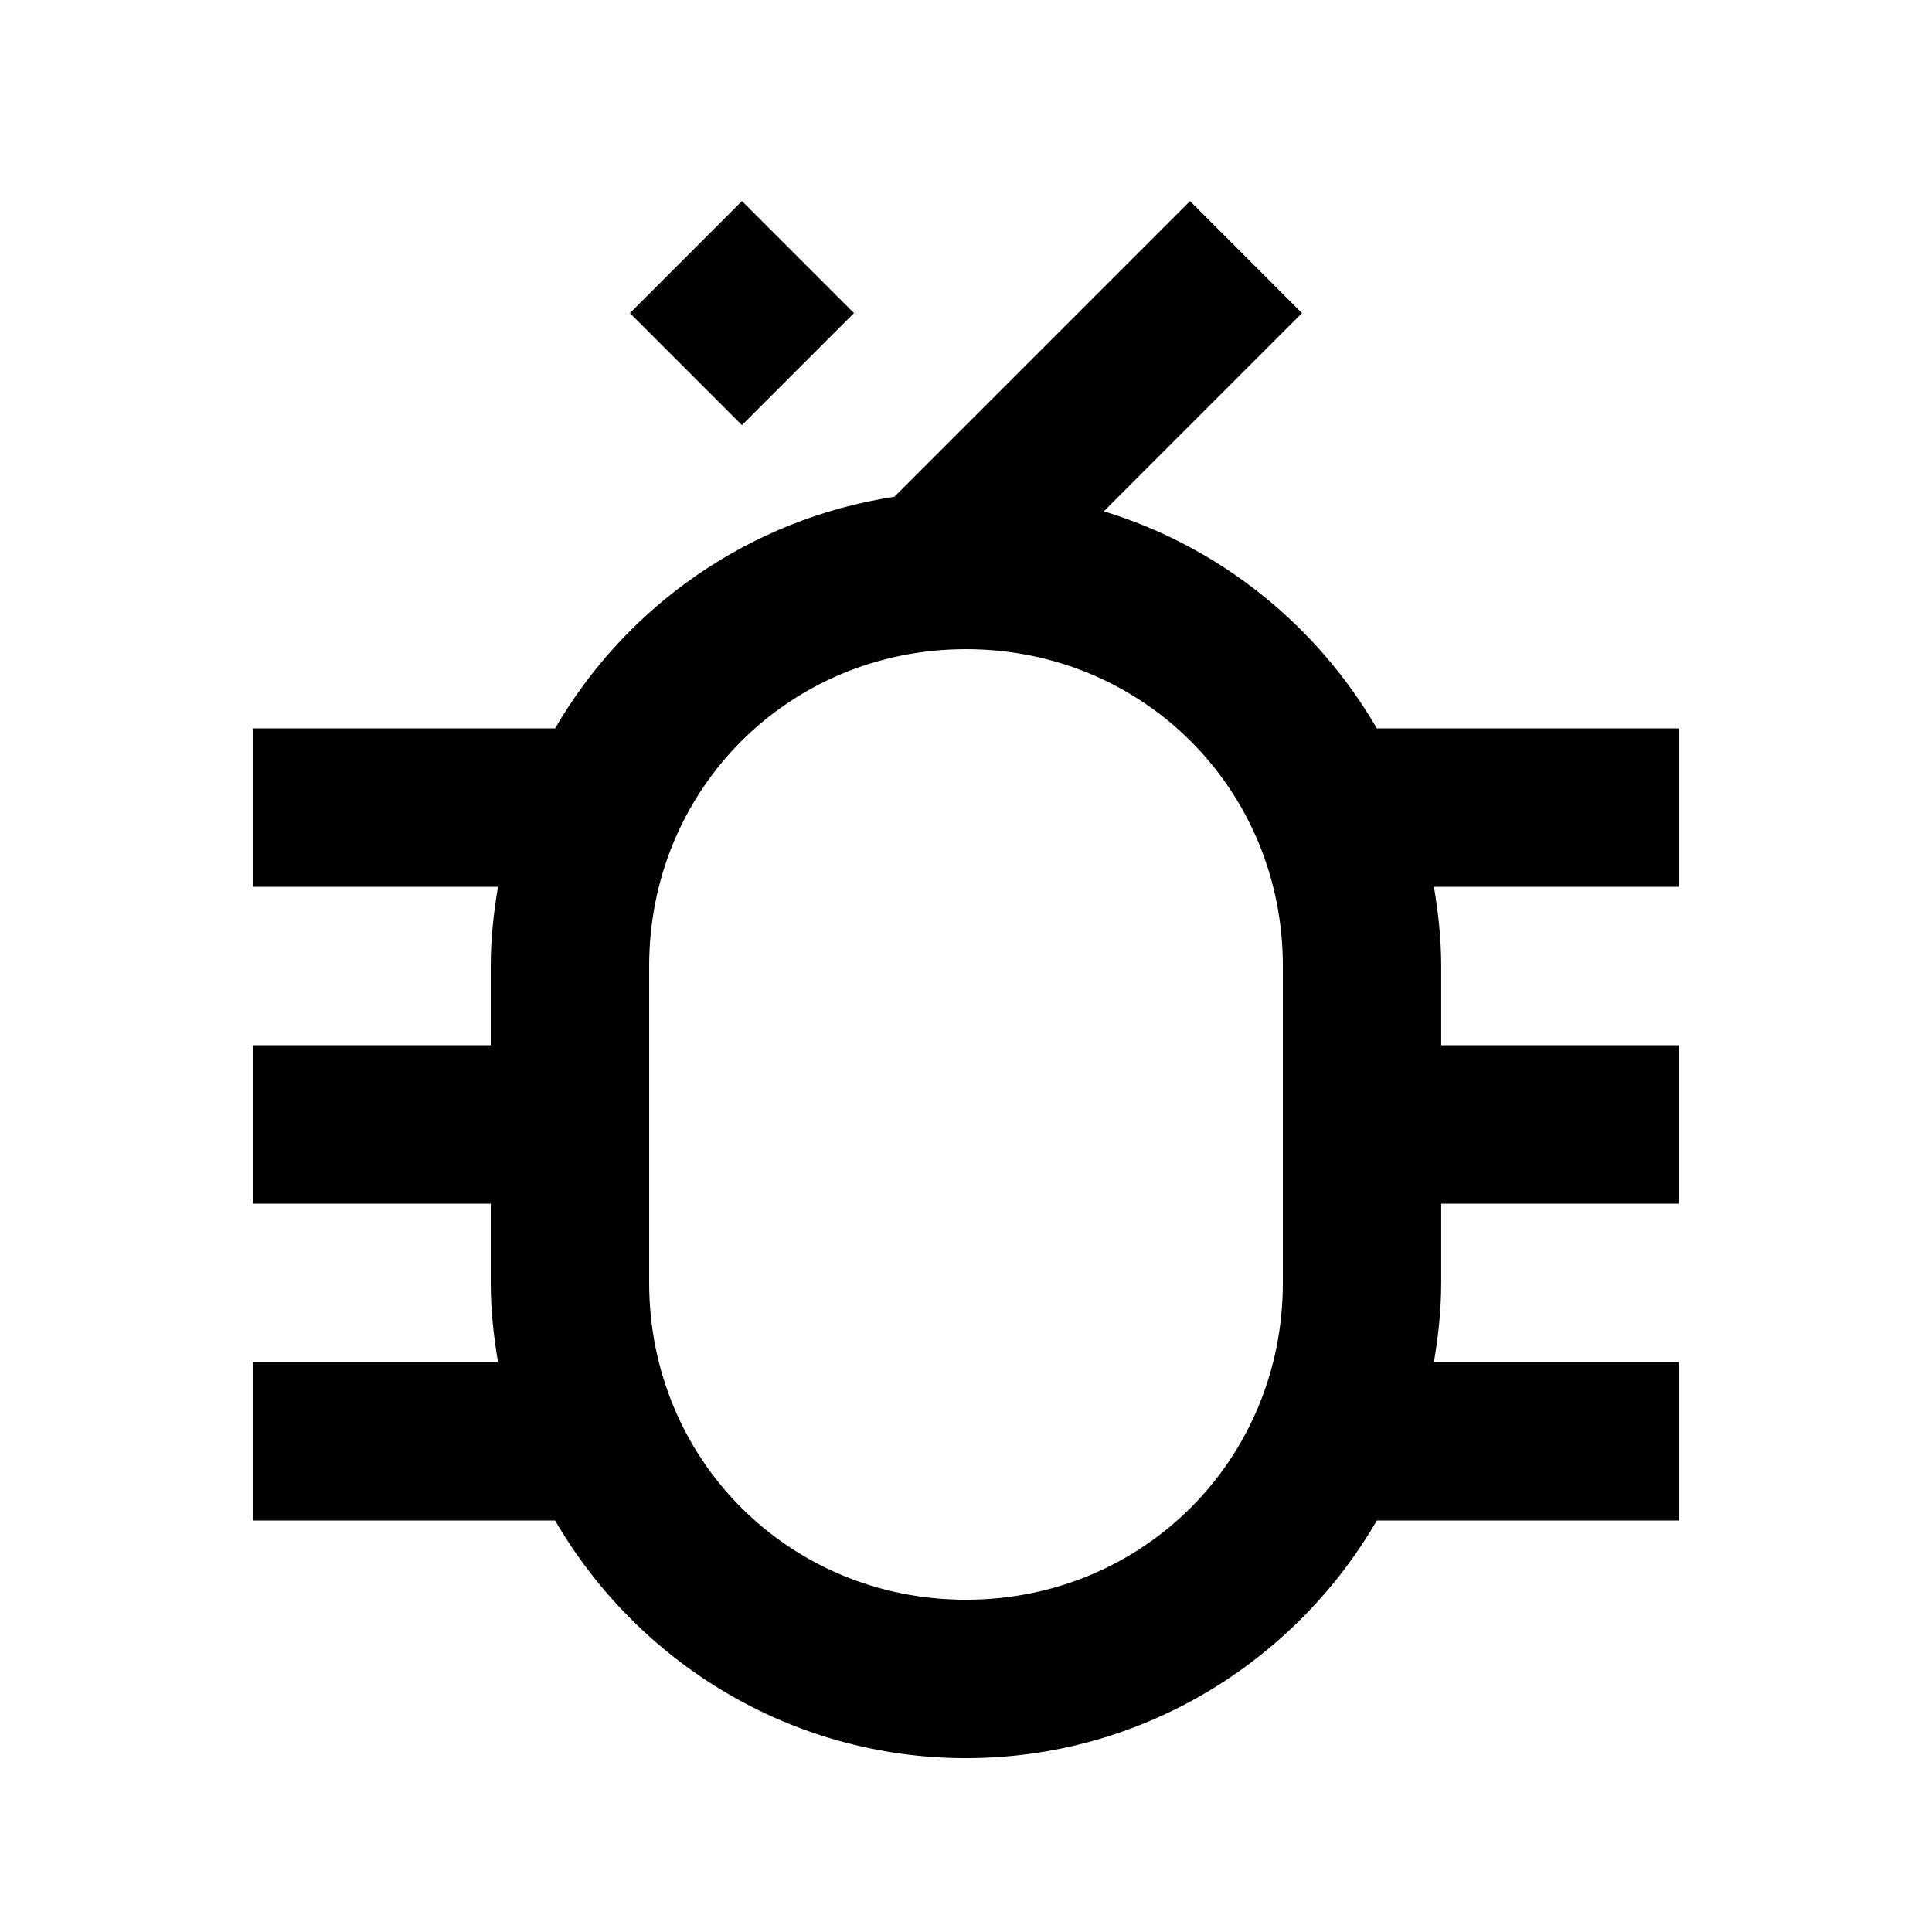
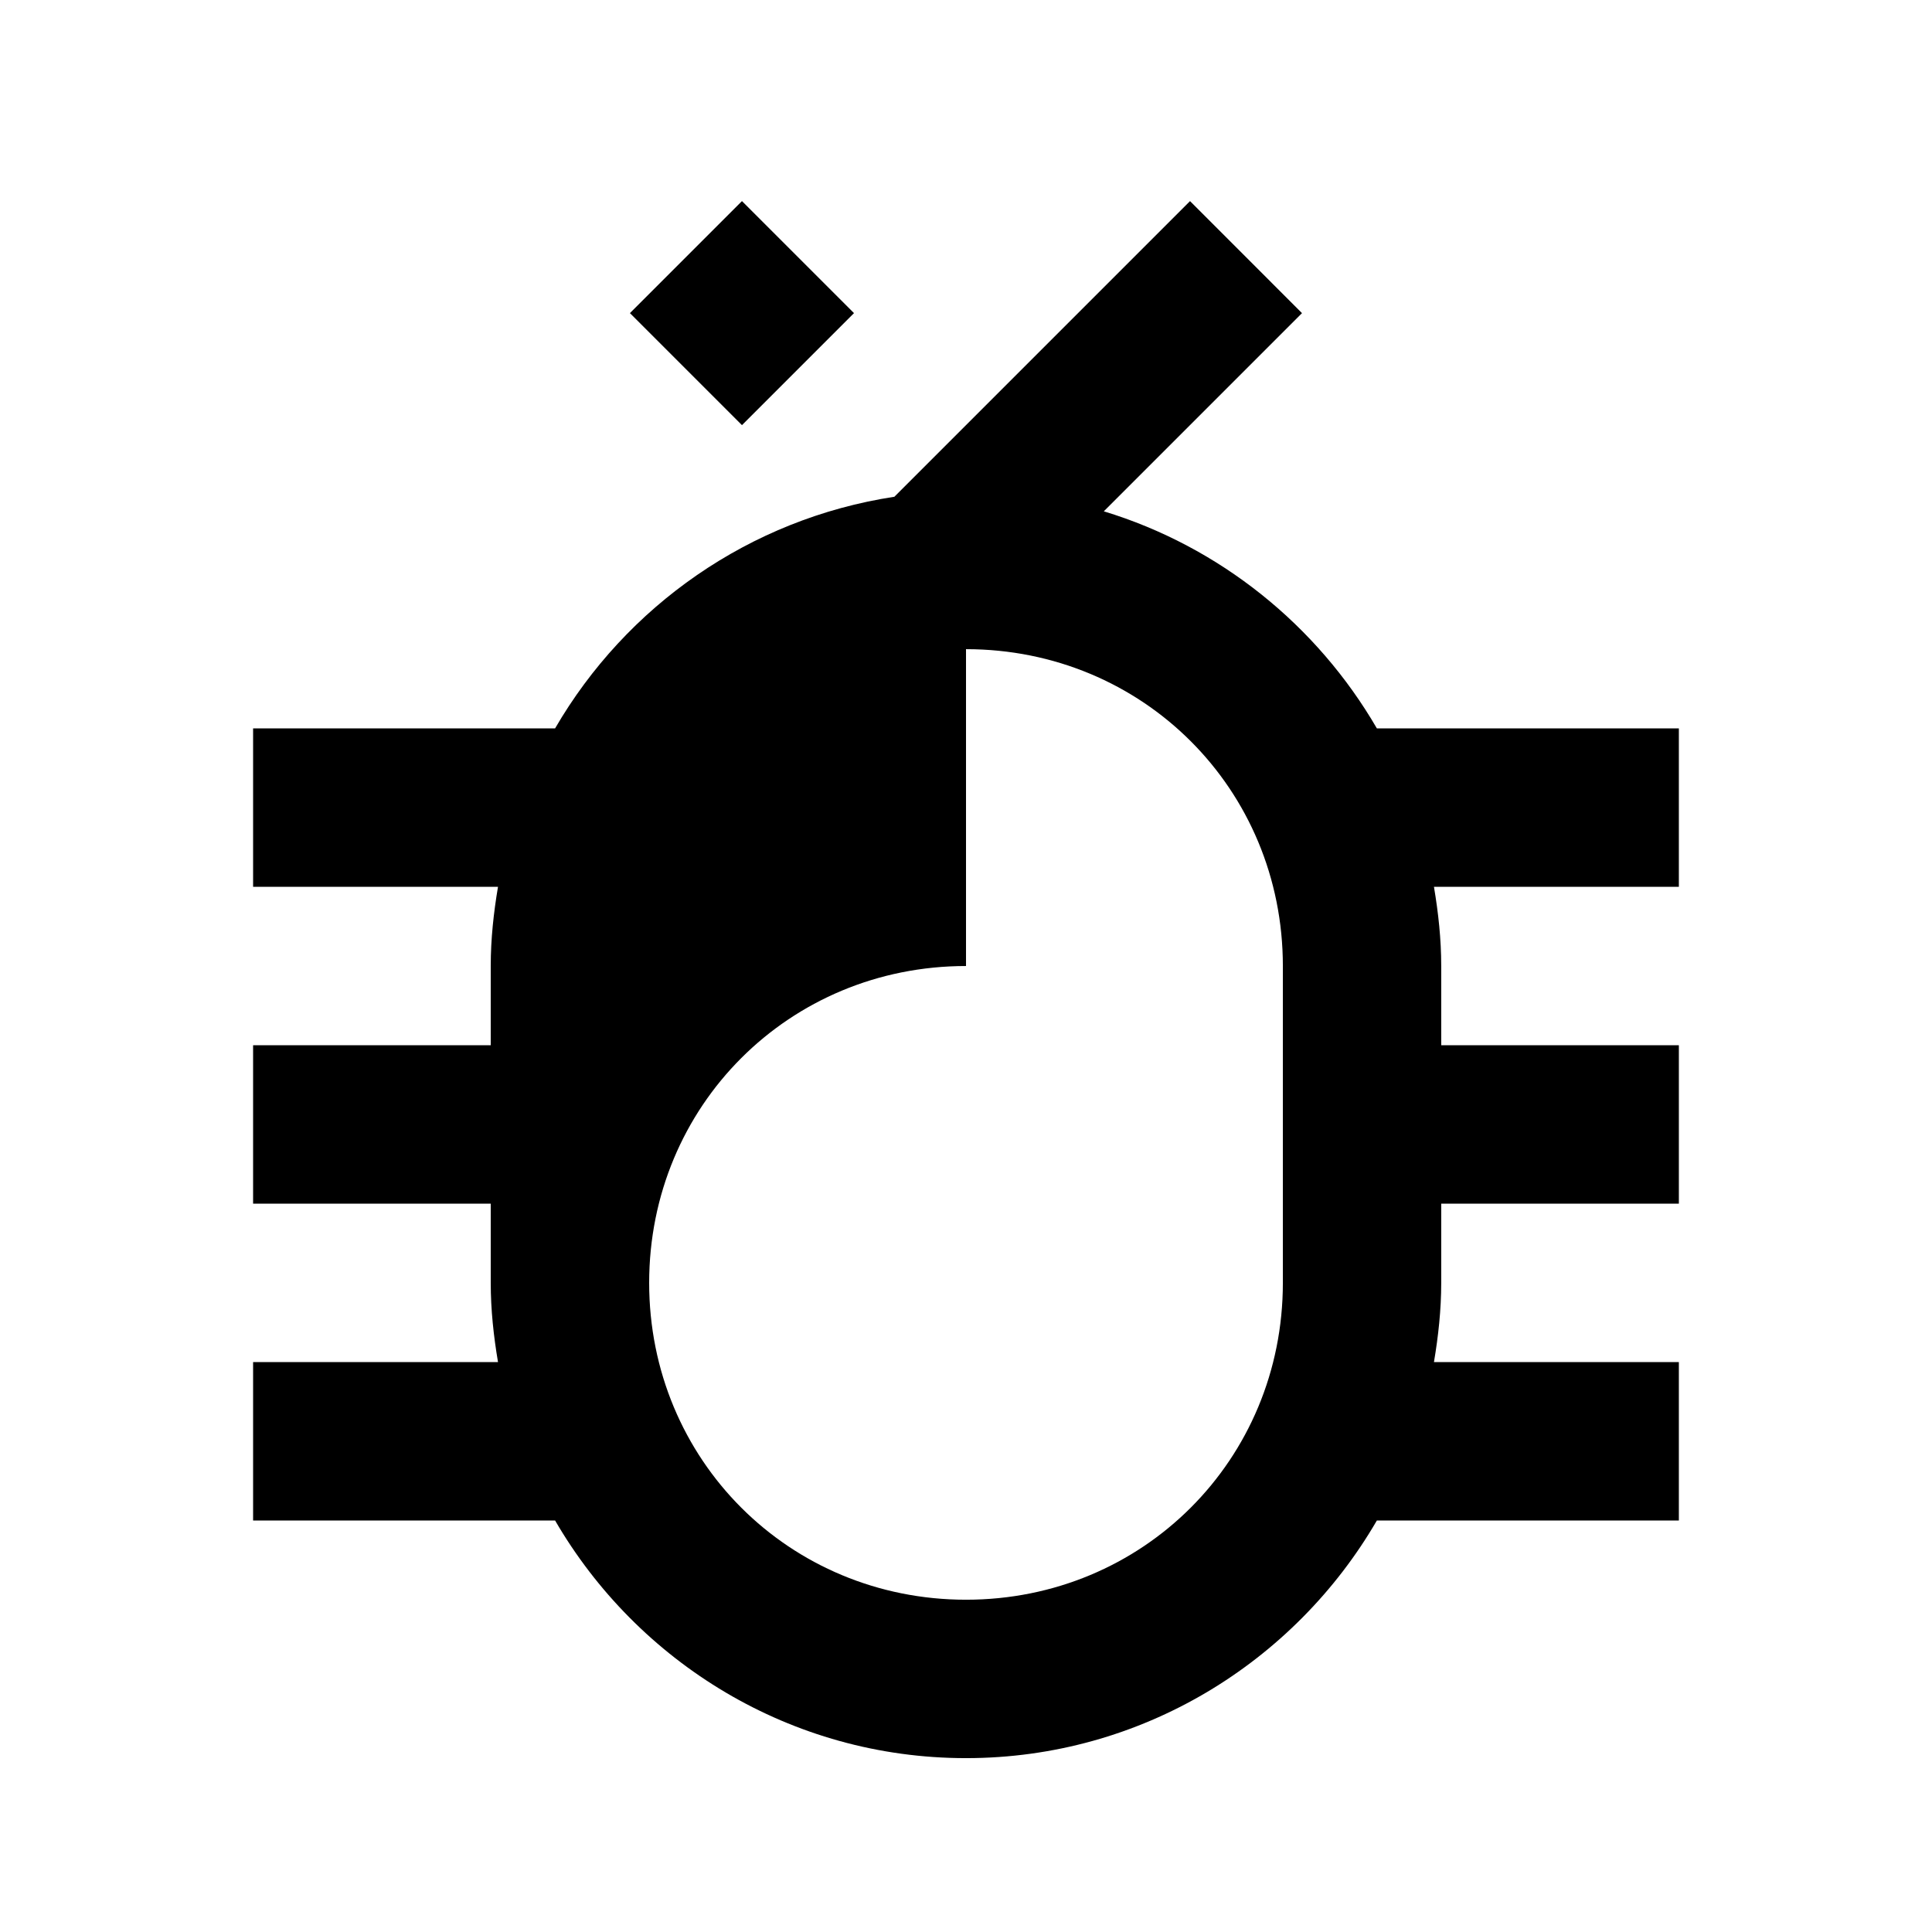
<svg xmlns="http://www.w3.org/2000/svg" fill="#000000" width="800px" height="800px" version="1.1" viewBox="144 144 512 512">
-   <path d="m310.94 226.98 29.688-29.688 29.688 29.688-29.688 29.688zm148.43-29.684-78.352 78.352c-38.402 5.852-71.121 29.027-89.914 61.379h-80.031v41.984h64.902c-1.156 6.844-1.926 13.828-1.926 20.992v20.992h-62.977v41.984h62.977v20.992c0 7.164 0.77 14.148 1.926 20.992h-64.902v41.984h80.031c21.828 37.574 62.43 62.977 108.89 62.977 46.469 0 87.066-25.402 108.89-62.977h80.031v-41.984h-64.902c1.156-6.844 1.926-13.828 1.926-20.992v-20.992h62.977v-41.984h-62.977v-20.992c0-7.164-0.77-14.148-1.926-20.992h64.902v-41.984h-80.031c-15.859-27.301-41.609-48.168-72.363-57.523l52.52-52.52zm-59.367 118.74c46.883 0 83.969 37.086 83.969 83.969v83.969c0 46.883-37.086 83.969-83.969 83.969s-83.969-37.086-83.969-83.969v-83.969c0-46.883 37.086-83.969 83.969-83.969z" />
+   <path d="m310.94 226.98 29.688-29.688 29.688 29.688-29.688 29.688zm148.43-29.684-78.352 78.352c-38.402 5.852-71.121 29.027-89.914 61.379h-80.031v41.984h64.902c-1.156 6.844-1.926 13.828-1.926 20.992v20.992h-62.977v41.984h62.977v20.992c0 7.164 0.77 14.148 1.926 20.992h-64.902v41.984h80.031c21.828 37.574 62.43 62.977 108.89 62.977 46.469 0 87.066-25.402 108.89-62.977h80.031v-41.984h-64.902c1.156-6.844 1.926-13.828 1.926-20.992v-20.992h62.977v-41.984h-62.977v-20.992c0-7.164-0.77-14.148-1.926-20.992h64.902v-41.984h-80.031c-15.859-27.301-41.609-48.168-72.363-57.523l52.52-52.52zm-59.367 118.74c46.883 0 83.969 37.086 83.969 83.969v83.969c0 46.883-37.086 83.969-83.969 83.969s-83.969-37.086-83.969-83.969c0-46.883 37.086-83.969 83.969-83.969z" />
</svg>